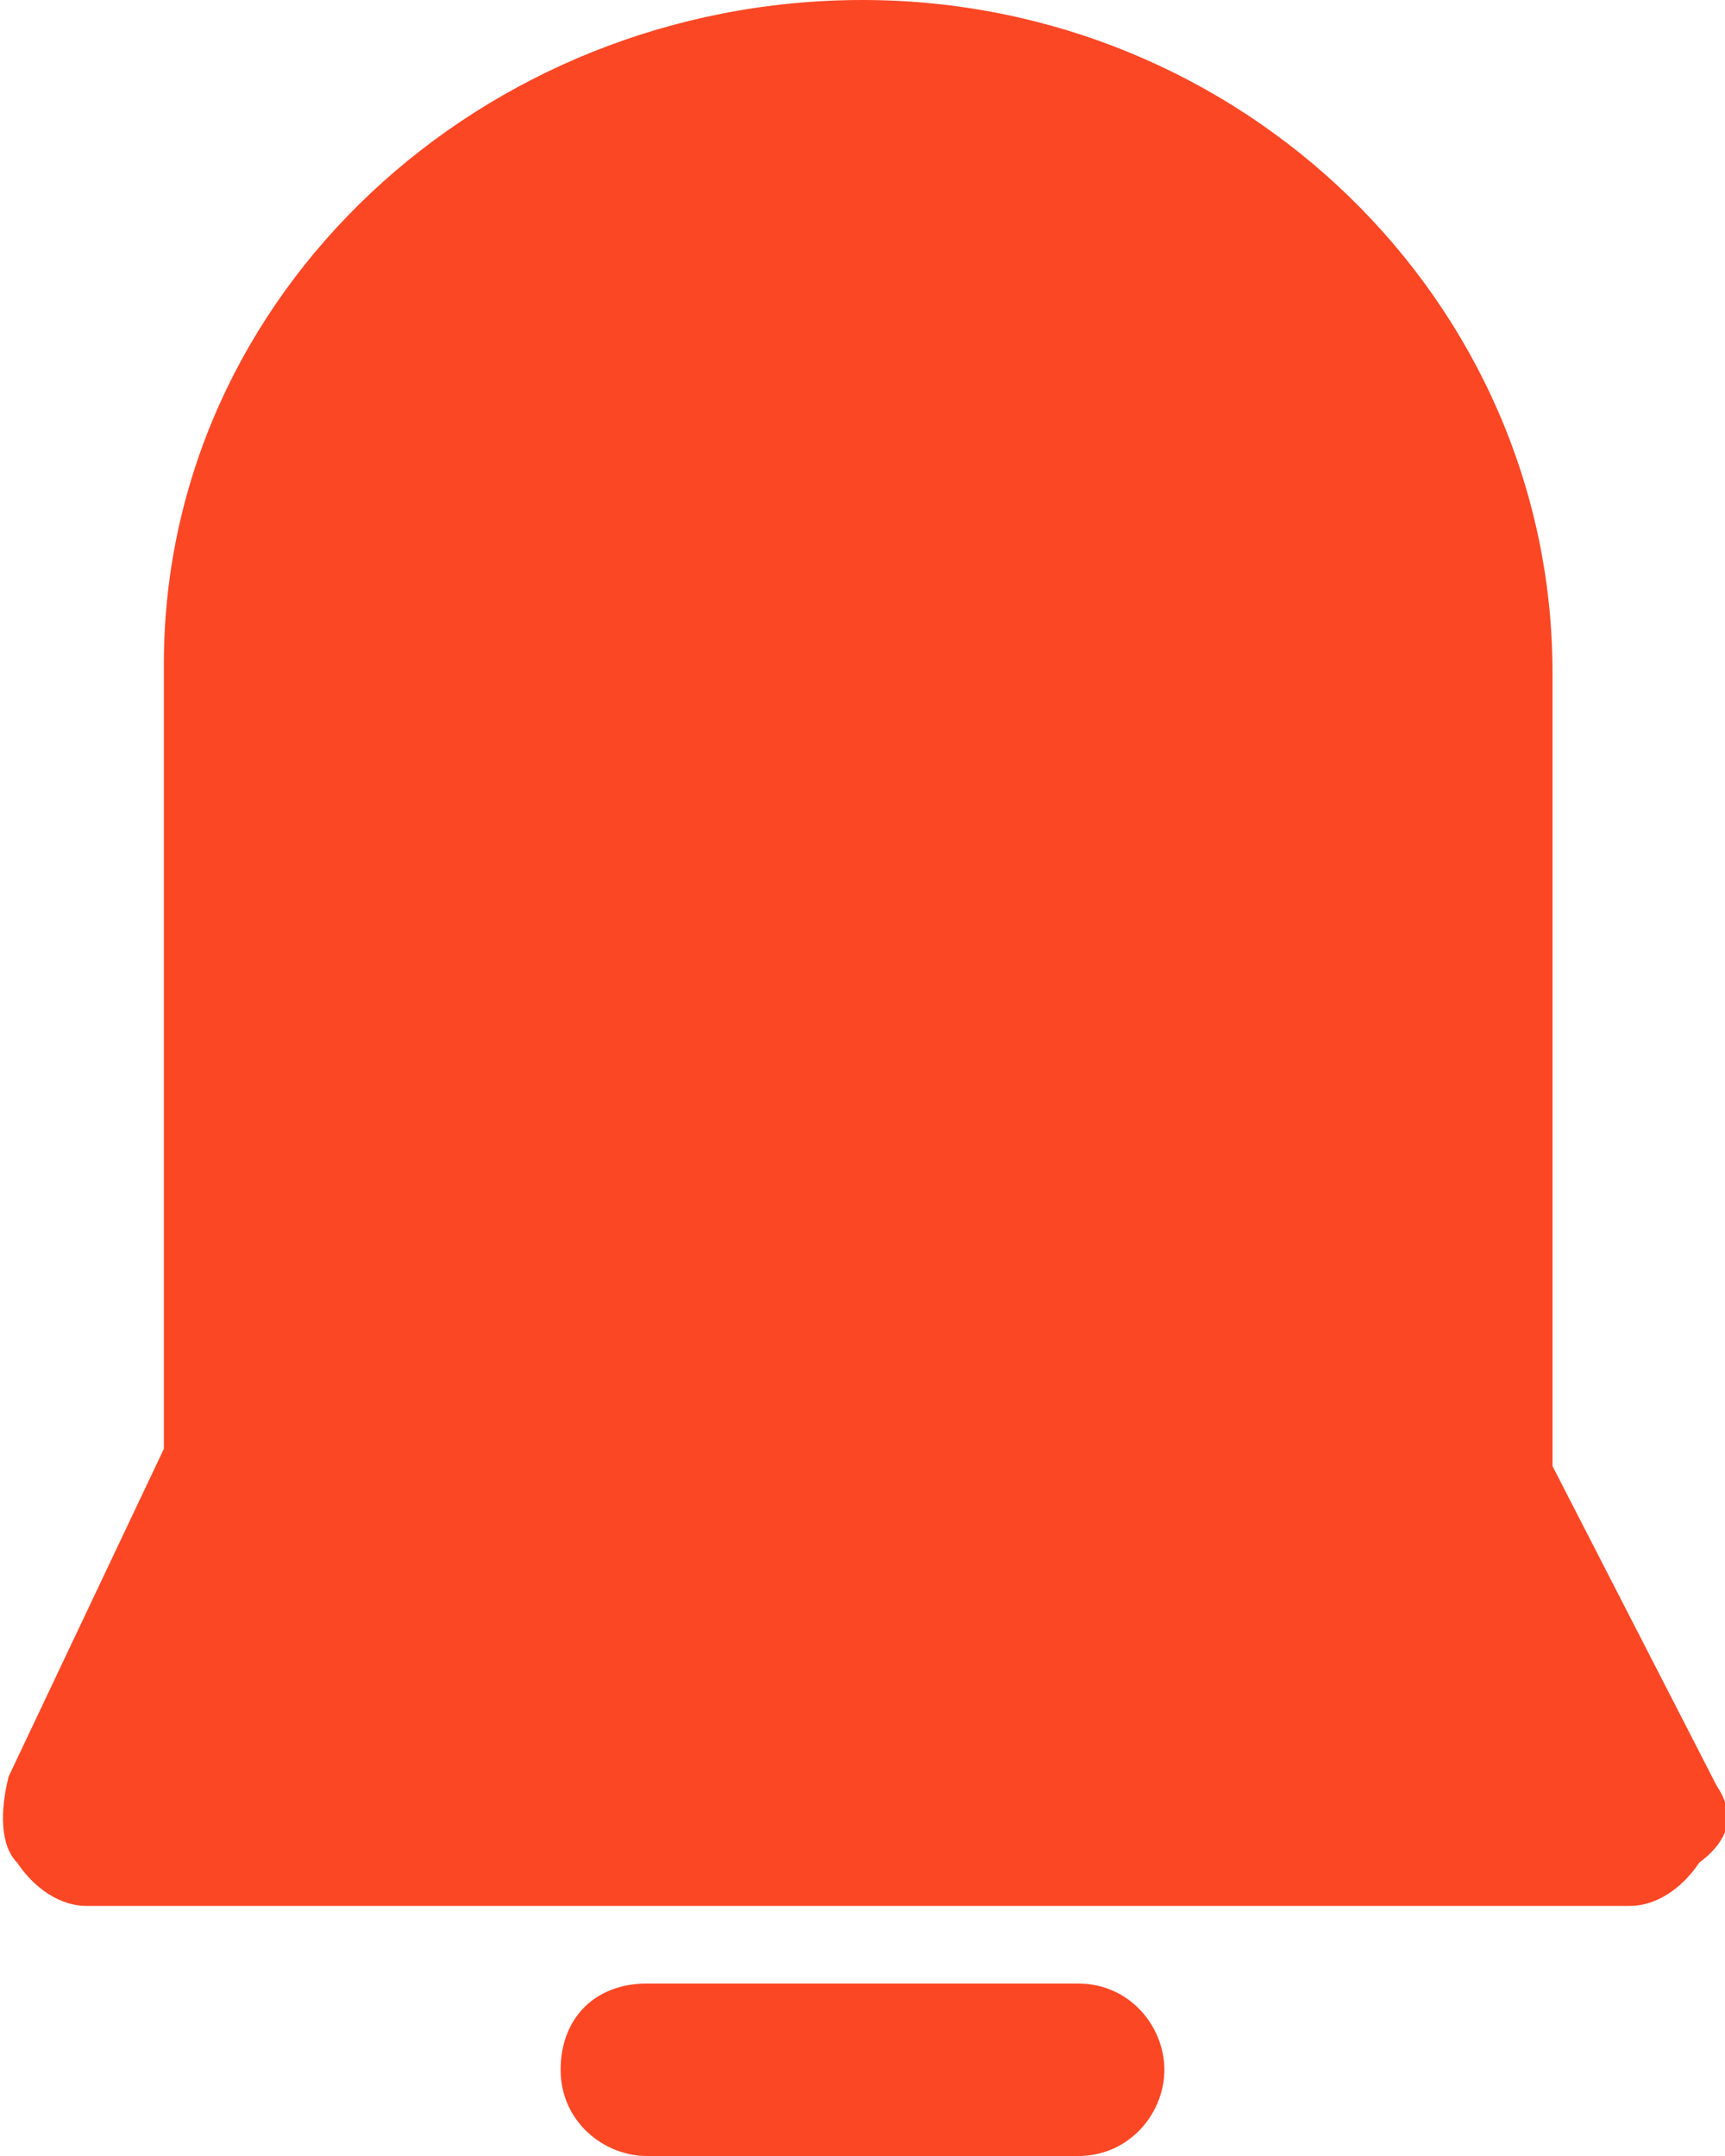
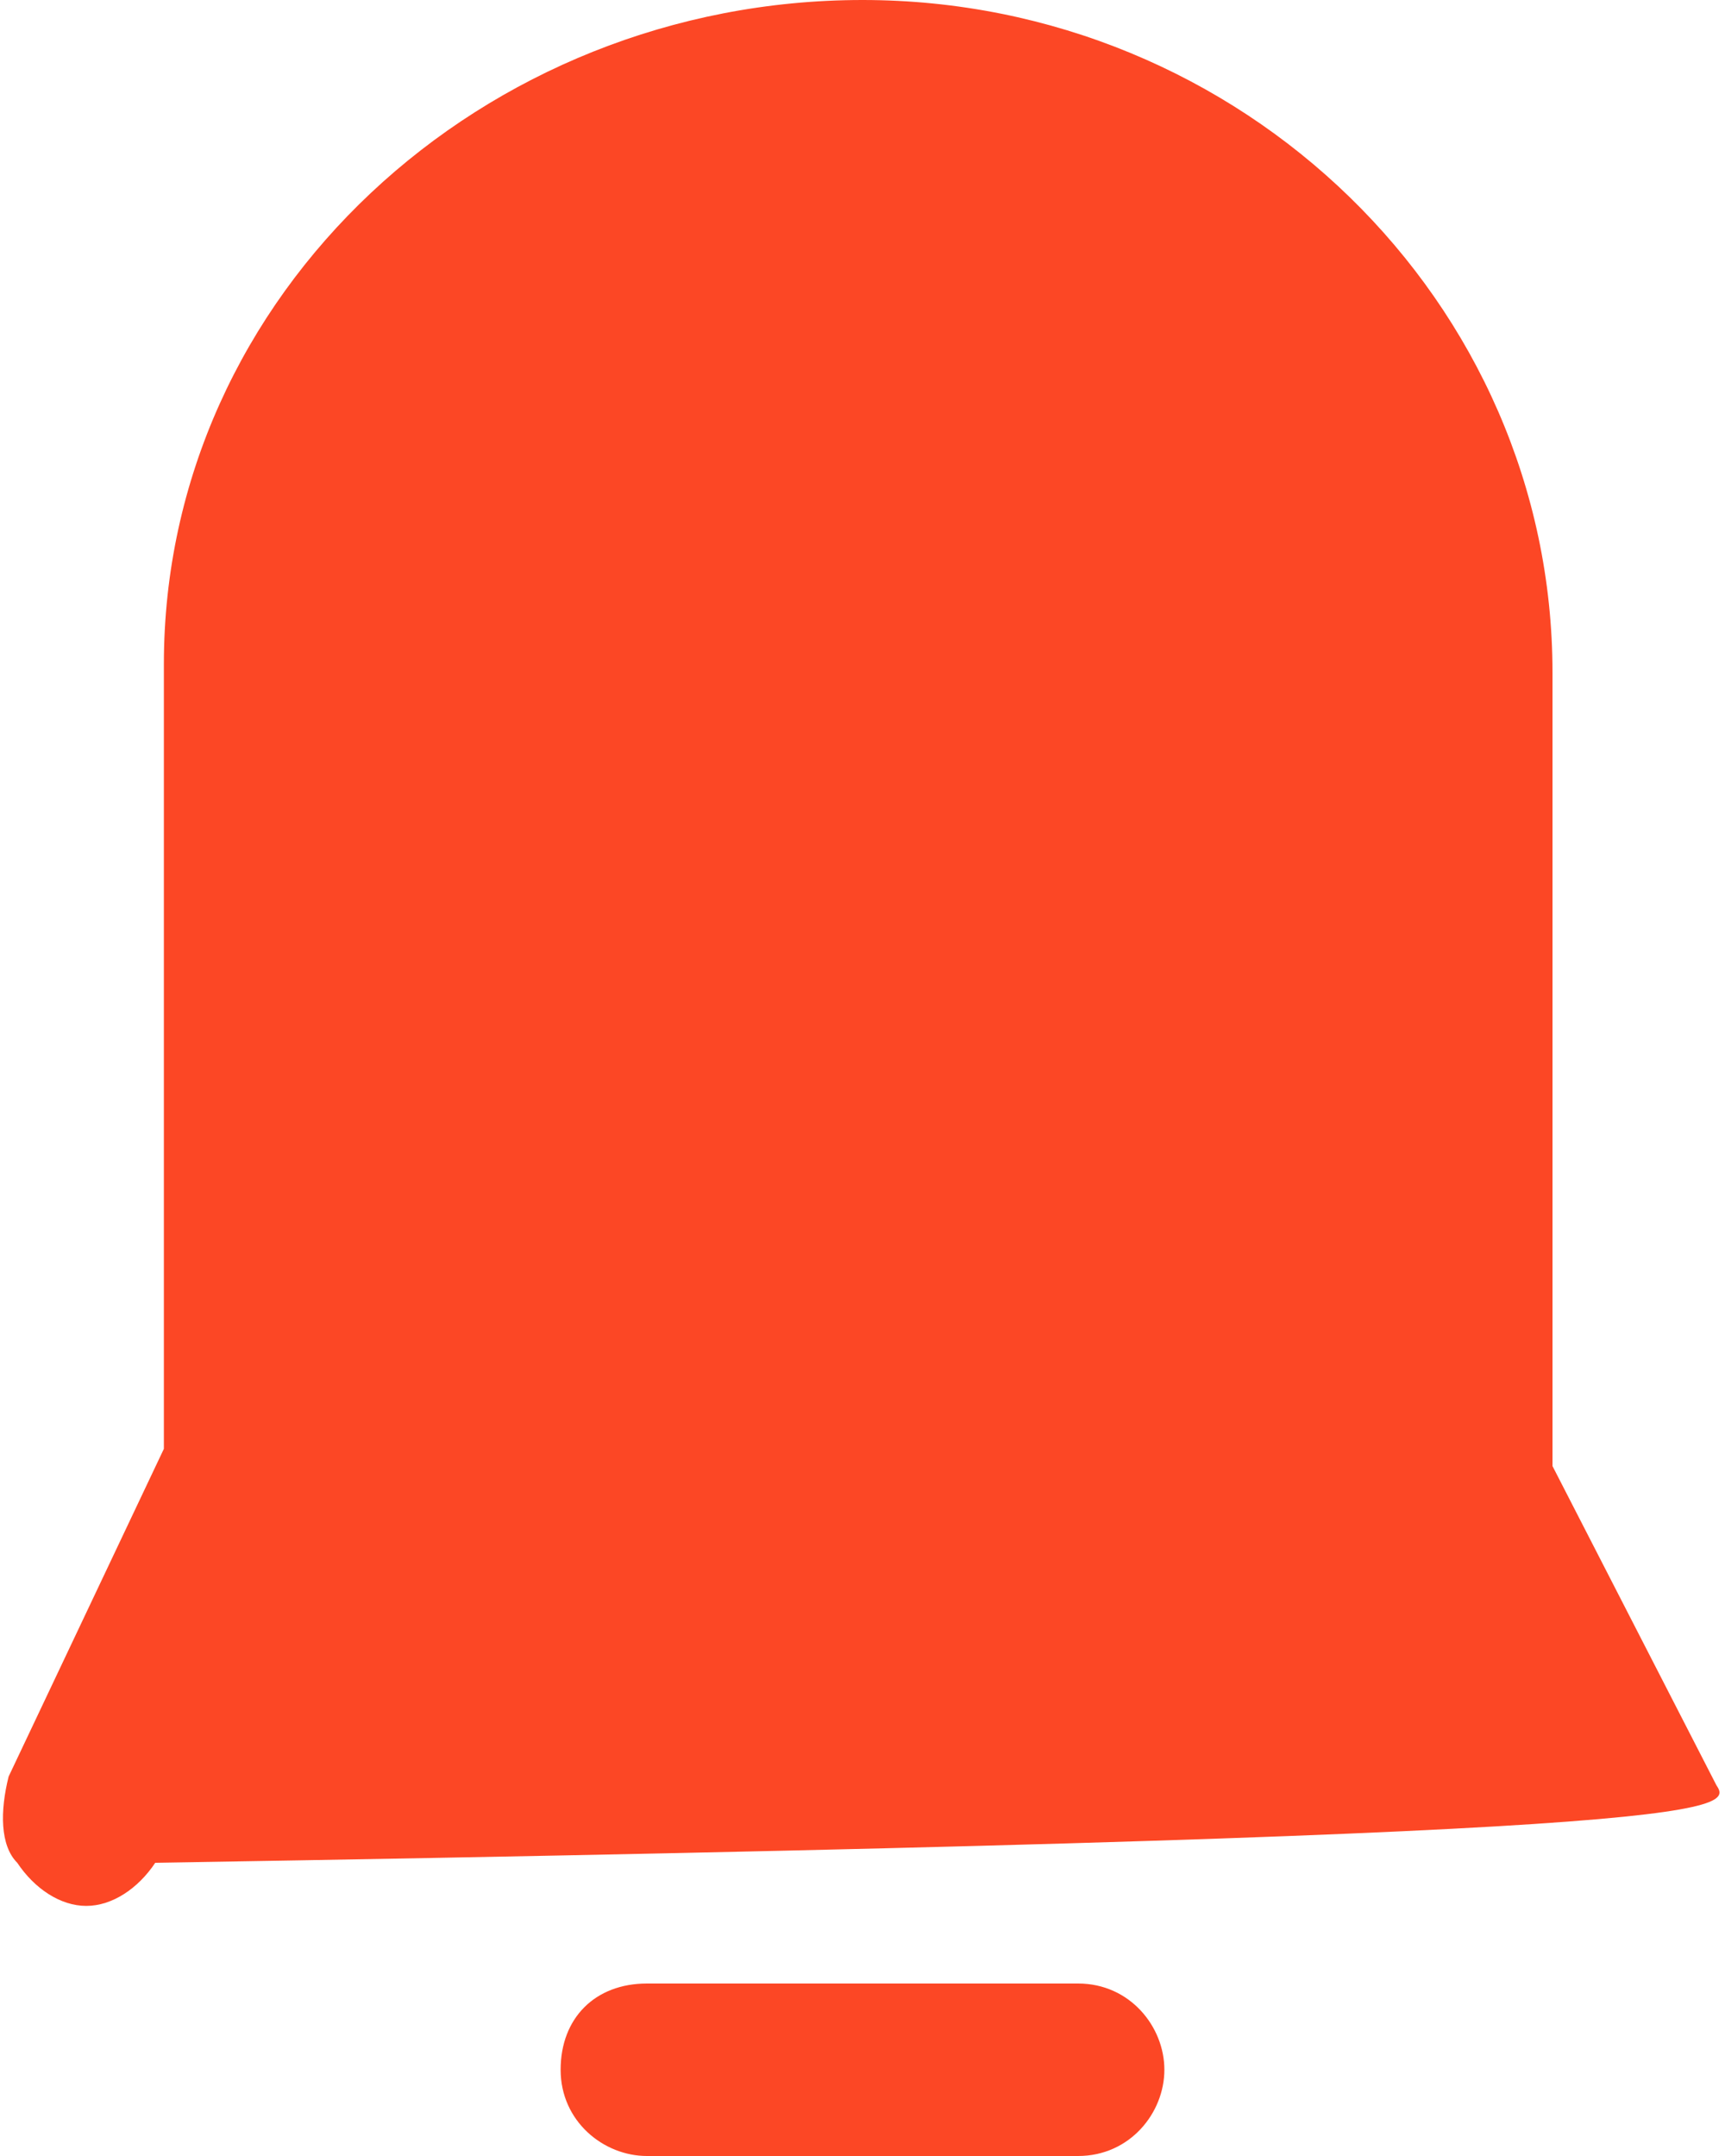
<svg xmlns="http://www.w3.org/2000/svg" version="1.1" id="Capa_1" x="0px" y="0px" viewBox="0 0 20 25" style="enable-background:new 0 0 20 25;" xml:space="preserve">
  <style type="text/css">
	.st0{fill:#FC4725;}
</style>
-   <path class="st0" d="M19.9,20.7L18,17V7.8C18,3.5,14.4,0,10,0S1.9,3.4,1.9,7.7v9.1l-1.8,3.8C0,21,0,21.4,0.2,21.6  c0.2,0.3,0.5,0.5,0.8,0.5h17.9c0.3,0,0.6-0.2,0.8-0.5C20.1,21.3,20.1,21,19.9,20.7z M13.5,24c0,0.5-0.4,1-1,1h-5c-0.5,0-1-0.4-1-1  s0.4-1,1-1h5C13.1,23,13.5,23.5,13.5,24z" />
+   <path class="st0" d="M19.9,20.7L18,17V7.8C18,3.5,14.4,0,10,0S1.9,3.4,1.9,7.7v9.1l-1.8,3.8C0,21,0,21.4,0.2,21.6  c0.2,0.3,0.5,0.5,0.8,0.5c0.3,0,0.6-0.2,0.8-0.5C20.1,21.3,20.1,21,19.9,20.7z M13.5,24c0,0.5-0.4,1-1,1h-5c-0.5,0-1-0.4-1-1  s0.4-1,1-1h5C13.1,23,13.5,23.5,13.5,24z" />
</svg>